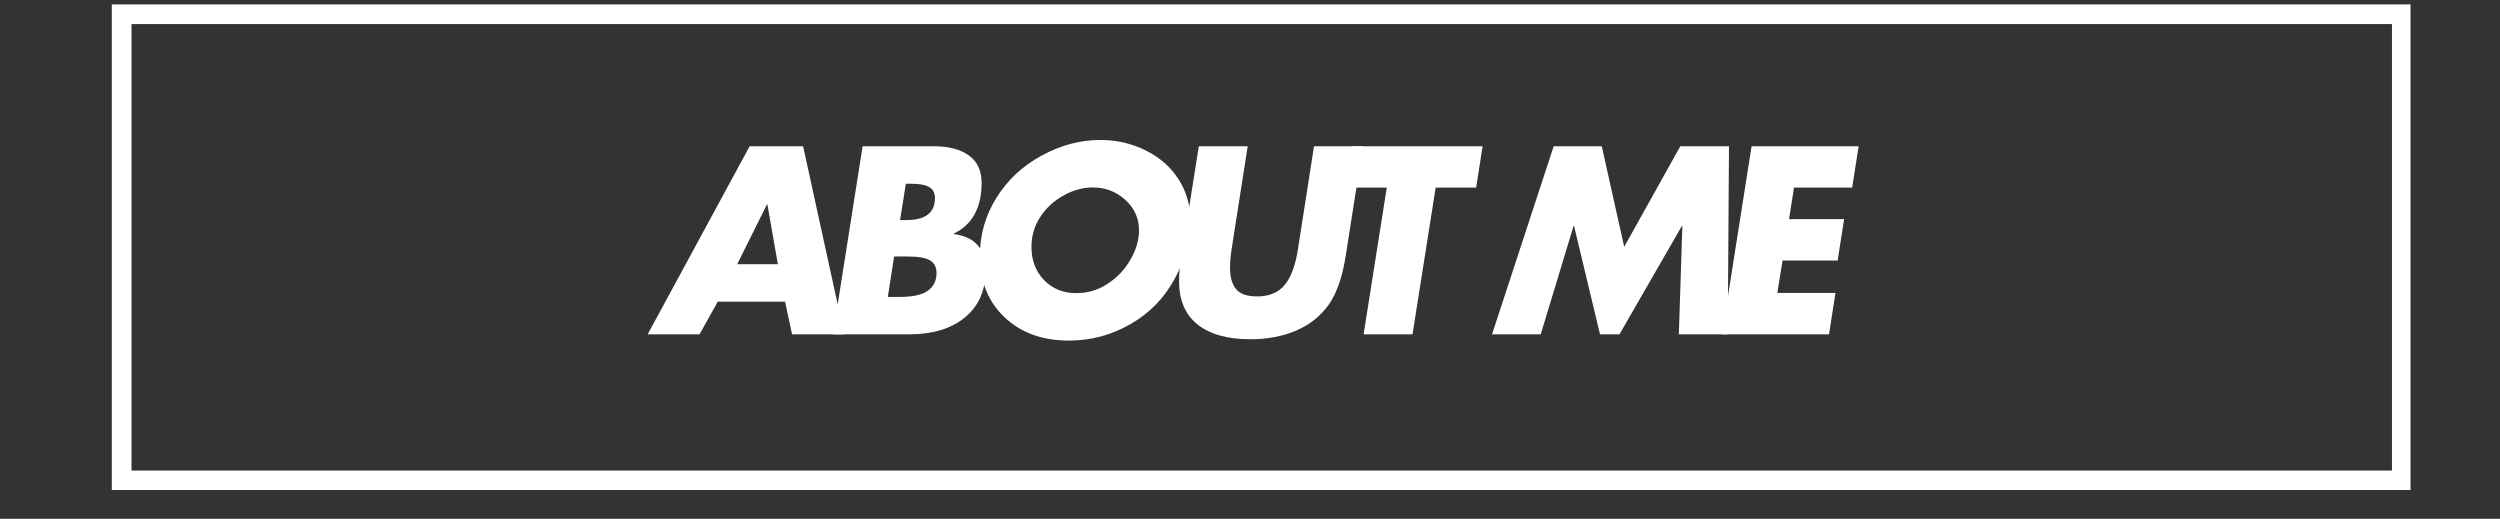
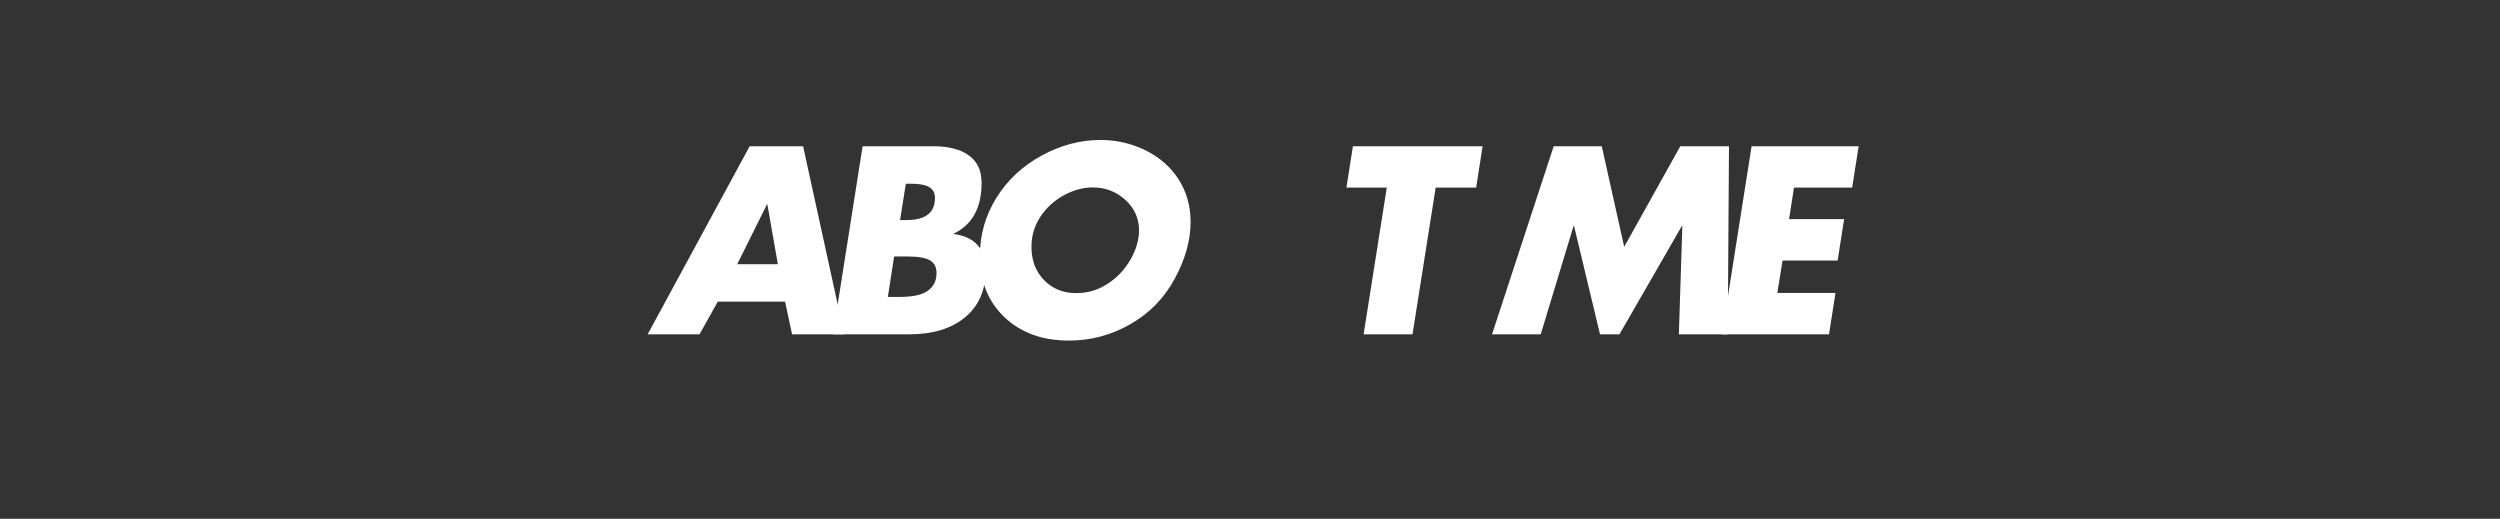
<svg xmlns="http://www.w3.org/2000/svg" version="1.0" preserveAspectRatio="xMidYMid meet" height="105" viewBox="0 0 379.5 78.75" zoomAndPan="magnify" width="506">
  <rect x="0" y="0" width="379.5" height="78.75" fill="#333333" stroke="none" />
  <defs>
    <g />
    <clipPath id="1aede863a1">
      <path clip-rule="nonzero" d="M 16.969 0.664 L 365.918 0.664 L 365.918 74.387 L 16.969 74.387 Z M 16.969 0.664" />
    </clipPath>
  </defs>
  <g clip-path="url(#1aede863a1)">
-     <path stroke-miterlimit="4" stroke-opacity="1" stroke-width="8" stroke="#ffffff" d="M -0.002 0.001 L 466.74 0.001 L 466.74 98.61 L -0.002 98.61 Z M -0.002 0.001" stroke-linejoin="miter" fill="none" transform="matrix(0.748, 0, 0, 0.748, 16.97, 0.663)" stroke-linecap="butt" />
-   </g>
+     </g>
  <g fill-opacity="1" fill="#ffffff">
    <g transform="translate(98.471, 50.748)">
      <g>
        <path d="M 23.438 -28.547 L 29.688 0 L 21.766 0 L 20.703 -4.953 L 10.484 -4.953 L 7.719 0 L -0.156 0 L 15.328 -28.547 Z M 13.438 -10.641 L 19.609 -10.641 L 18.016 -19.719 L 17.953 -19.719 Z M 13.438 -10.641" />
      </g>
    </g>
  </g>
  <g fill-opacity="1" fill="#ffffff">
    <g transform="translate(124.023, 50.748)">
      <g>
        <path d="M 17.688 -28.547 C 19.977 -28.547 21.766 -28.082 23.047 -27.156 C 24.336 -26.238 24.984 -24.848 24.984 -22.984 C 24.984 -19.223 23.582 -16.66 20.781 -15.297 L 20.781 -15.219 C 23.988 -14.789 25.594 -12.961 25.594 -9.734 C 25.594 -6.68 24.551 -4.297 22.469 -2.578 C 20.383 -0.859 17.578 0 14.047 0 L 2.422 0 L 6.922 -28.547 Z M 13.484 -22.859 L 12.609 -17.344 L 13.594 -17.344 C 16.469 -17.344 17.906 -18.461 17.906 -20.703 C 17.906 -21.441 17.625 -21.984 17.062 -22.328 C 16.508 -22.68 15.566 -22.859 14.234 -22.859 Z M 10.75 -5.672 L 12.422 -5.672 C 14.516 -5.672 15.988 -5.988 16.844 -6.625 C 17.707 -7.258 18.141 -8.145 18.141 -9.281 C 18.141 -10.188 17.812 -10.832 17.156 -11.219 C 16.5 -11.613 15.375 -11.812 13.781 -11.812 L 11.703 -11.812 Z M 10.75 -5.672" />
      </g>
    </g>
  </g>
  <g fill-opacity="1" fill="#ffffff">
    <g transform="translate(145.637, 50.748)">
      <g>
        <path d="M 35.094 -17.031 C 35.094 -14.281 34.297 -11.426 32.703 -8.469 C 31.117 -5.52 28.875 -3.211 25.969 -1.547 C 23.07 0.117 19.957 0.953 16.625 0.953 C 12.602 0.953 9.344 -0.227 6.844 -2.594 C 4.352 -4.957 3.109 -8.066 3.109 -11.922 C 3.109 -15.109 3.945 -18.047 5.625 -20.734 C 7.301 -23.422 9.582 -25.551 12.469 -27.125 C 15.363 -28.707 18.348 -29.5 21.422 -29.5 C 23.867 -29.5 26.16 -28.969 28.297 -27.906 C 30.43 -26.844 32.098 -25.367 33.297 -23.484 C 34.492 -21.609 35.094 -19.457 35.094 -17.031 Z M 17.75 -6.25 C 19.469 -6.25 21.051 -6.723 22.5 -7.672 C 23.957 -8.617 25.113 -9.844 25.969 -11.344 C 26.832 -12.844 27.266 -14.32 27.266 -15.781 C 27.266 -17.602 26.57 -19.145 25.188 -20.406 C 23.812 -21.664 22.164 -22.297 20.25 -22.297 C 18.758 -22.297 17.281 -21.891 15.812 -21.078 C 14.352 -20.273 13.176 -19.191 12.281 -17.828 C 11.383 -16.461 10.938 -14.945 10.938 -13.281 C 10.938 -11.238 11.57 -9.555 12.844 -8.234 C 14.125 -6.91 15.758 -6.25 17.75 -6.25 Z M 17.75 -6.25" />
      </g>
    </g>
  </g>
  <g fill-opacity="1" fill="#ffffff">
    <g transform="translate(175.201, 50.748)">
      <g>
-         <path d="M 14.203 -28.547 L 11.844 -13.484 C 11.625 -12.117 11.516 -11.004 11.516 -10.141 C 11.516 -8.703 11.82 -7.609 12.438 -6.859 C 13.051 -6.117 14.117 -5.75 15.641 -5.75 C 17.484 -5.75 18.891 -6.348 19.859 -7.547 C 20.828 -8.742 21.5 -10.633 21.875 -13.219 L 24.266 -28.547 L 31.688 -28.547 L 29.109 -12.109 C 28.609 -8.785 27.738 -6.25 26.5 -4.5 C 25.258 -2.758 23.609 -1.445 21.547 -0.562 C 19.492 0.312 17.18 0.75 14.609 0.75 C 11.129 0.75 8.453 0 6.578 -1.5 C 4.711 -3 3.781 -5.188 3.781 -8.062 C 3.781 -8.594 3.805 -9.172 3.859 -9.797 C 3.91 -10.43 4.883 -16.68 6.781 -28.547 Z M 14.203 -28.547" />
-       </g>
+         </g>
    </g>
  </g>
  <g fill-opacity="1" fill="#ffffff">
    <g transform="translate(200.638, 50.748)">
      <g>
        <path d="M 24.422 -28.547 L 23.438 -22.266 L 17.297 -22.266 L 13.781 0 L 6.359 0 L 9.875 -22.266 L 3.75 -22.266 L 4.734 -28.547 Z M 24.422 -28.547" />
      </g>
    </g>
  </g>
  <g fill-opacity="1" fill="#ffffff">
    <g transform="translate(216.801, 50.748)">
      <g />
    </g>
  </g>
  <g fill-opacity="1" fill="#ffffff">
    <g transform="translate(225.772, 50.748)">
      <g>
        <path d="M 17.375 -28.547 L 20.781 -13.281 L 29.297 -28.547 L 36.688 -28.547 L 36.5 0 L 29.078 0 L 29.609 -16.438 L 29.531 -16.438 L 20.062 0 L 17.109 0 L 13.172 -16.438 L 13.094 -16.438 L 8.109 0 L 0.719 0 L 10.078 -28.547 Z M 17.375 -28.547" />
      </g>
    </g>
  </g>
  <g fill-opacity="1" fill="#ffffff">
    <g transform="translate(258.97, 50.748)">
      <g>
        <path d="M 23.172 -28.547 L 22.188 -22.266 L 13.359 -22.266 L 12.609 -17.484 L 20.969 -17.484 L 19.984 -11.203 L 11.625 -11.203 L 10.828 -6.281 L 19.656 -6.281 L 18.672 0 L 2.422 0 L 6.922 -28.547 Z M 23.172 -28.547" />
      </g>
    </g>
  </g>
</svg>